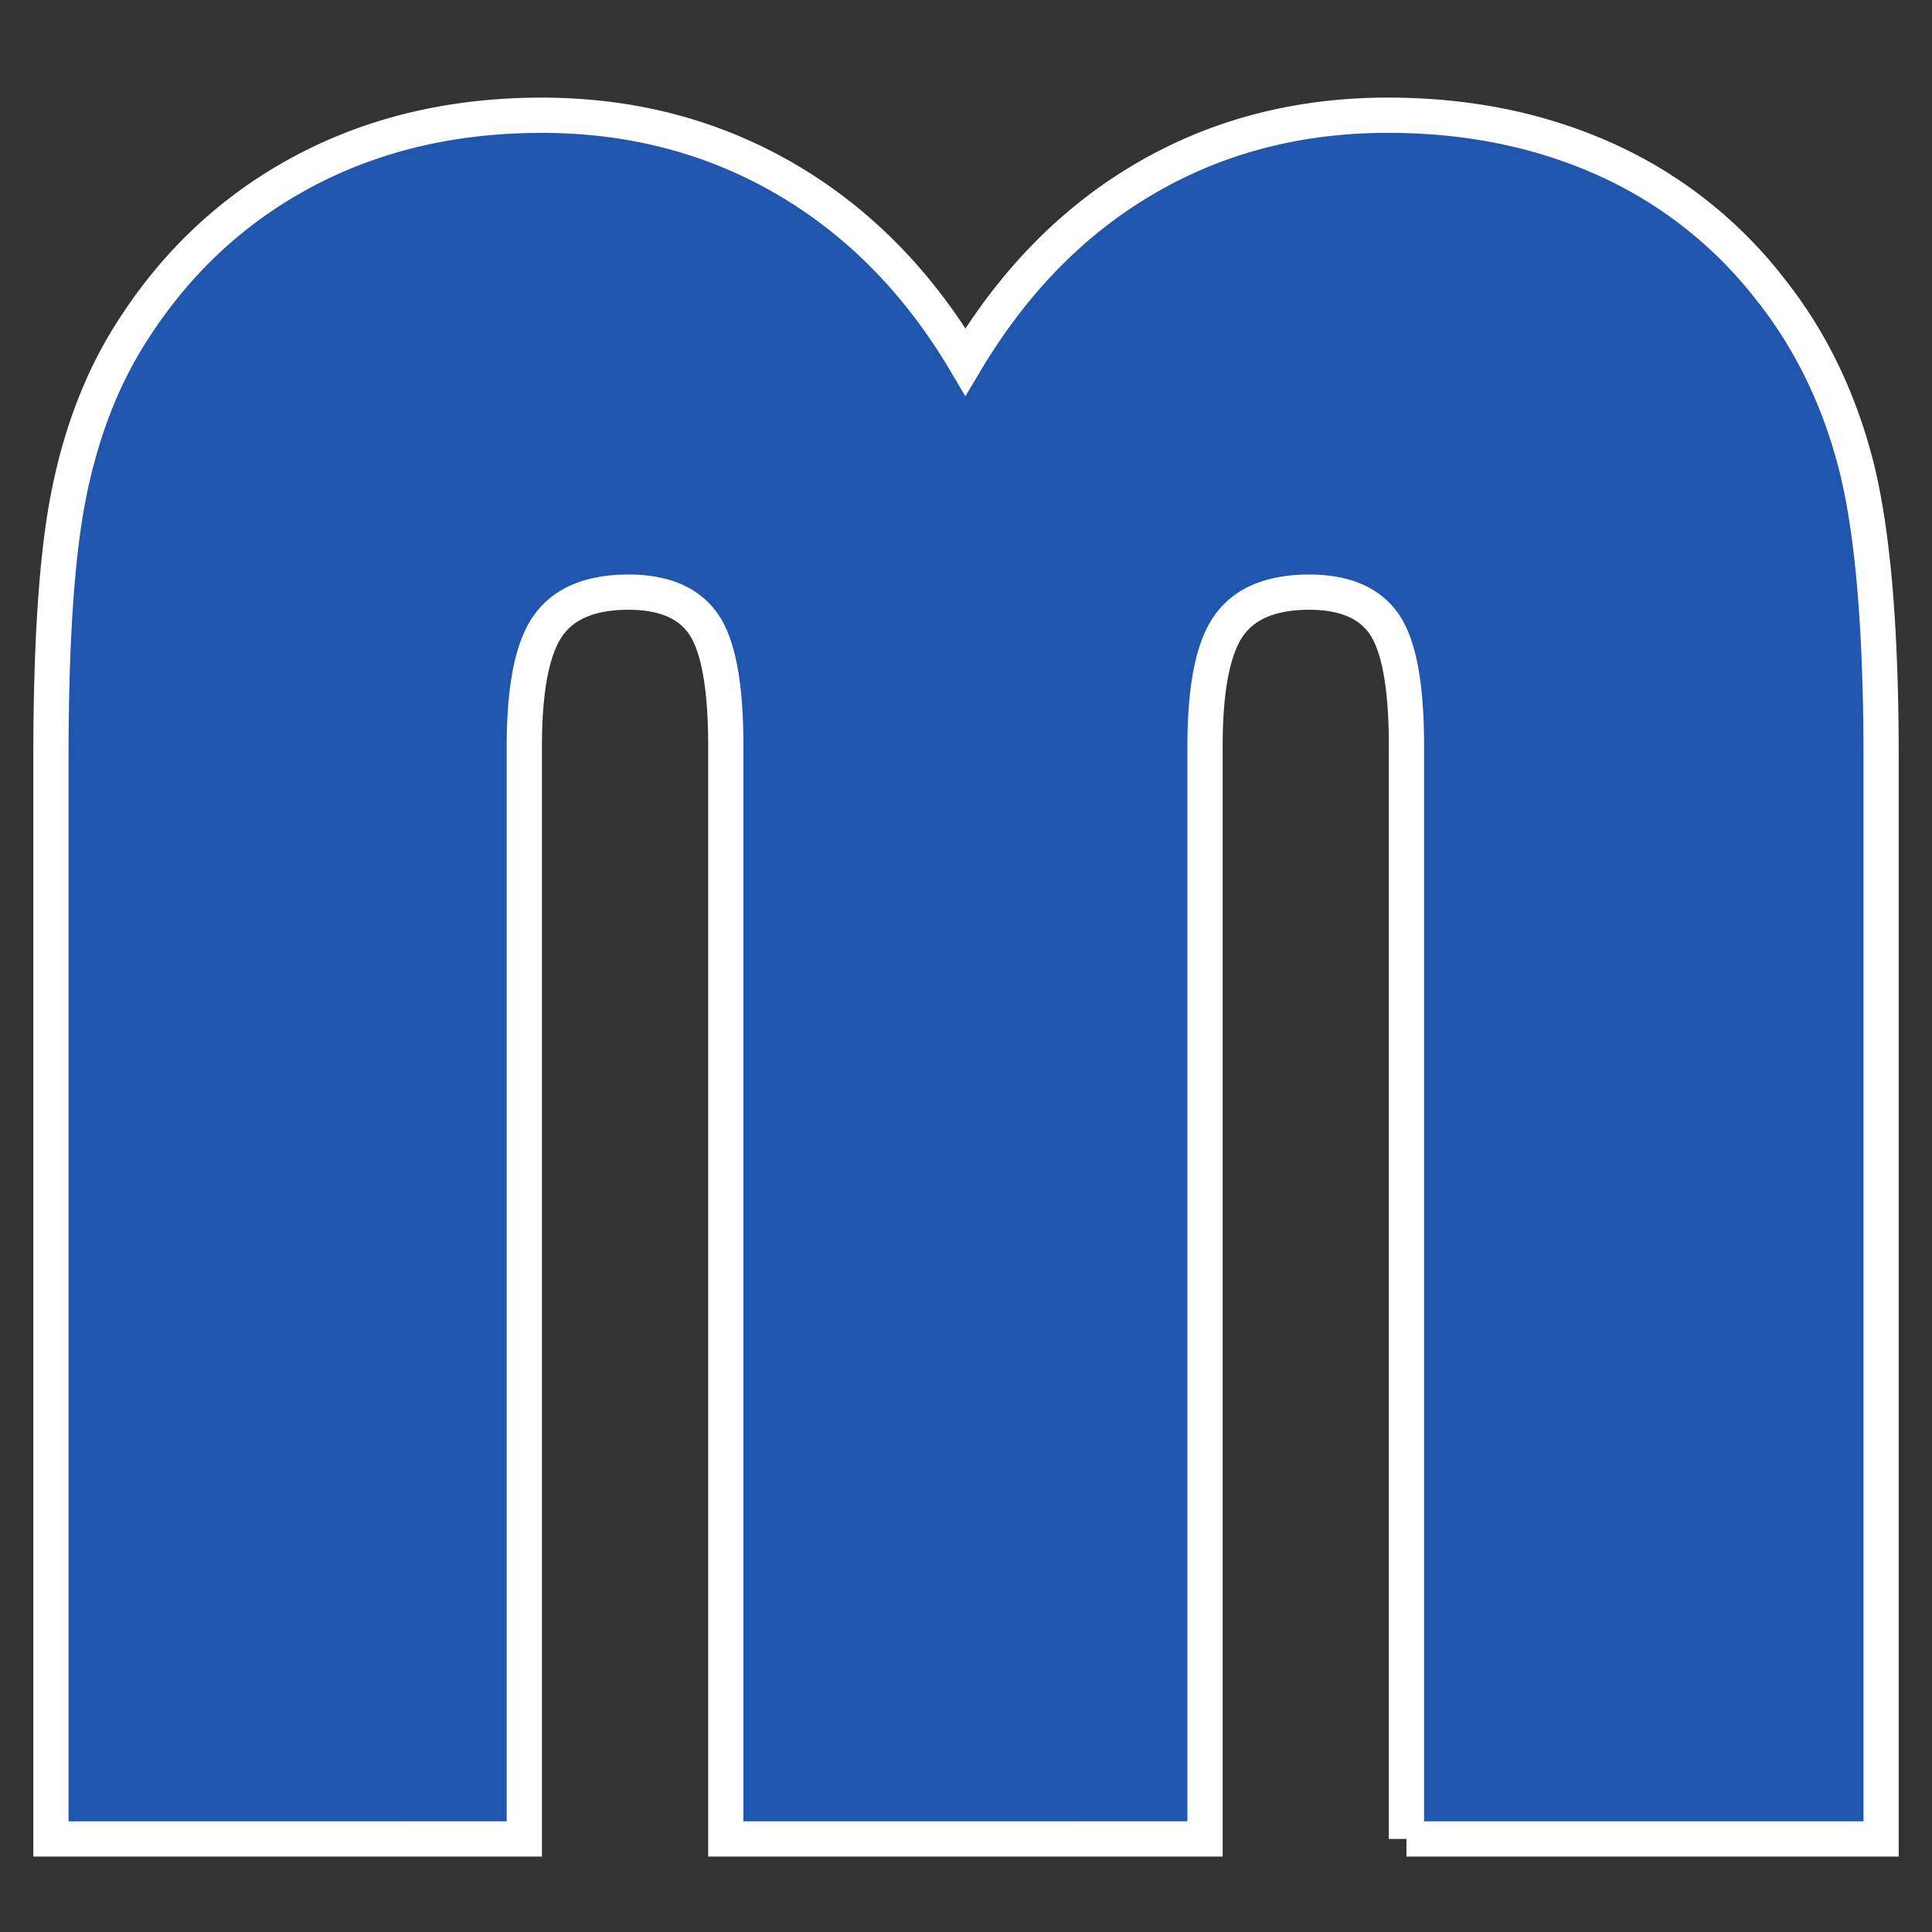
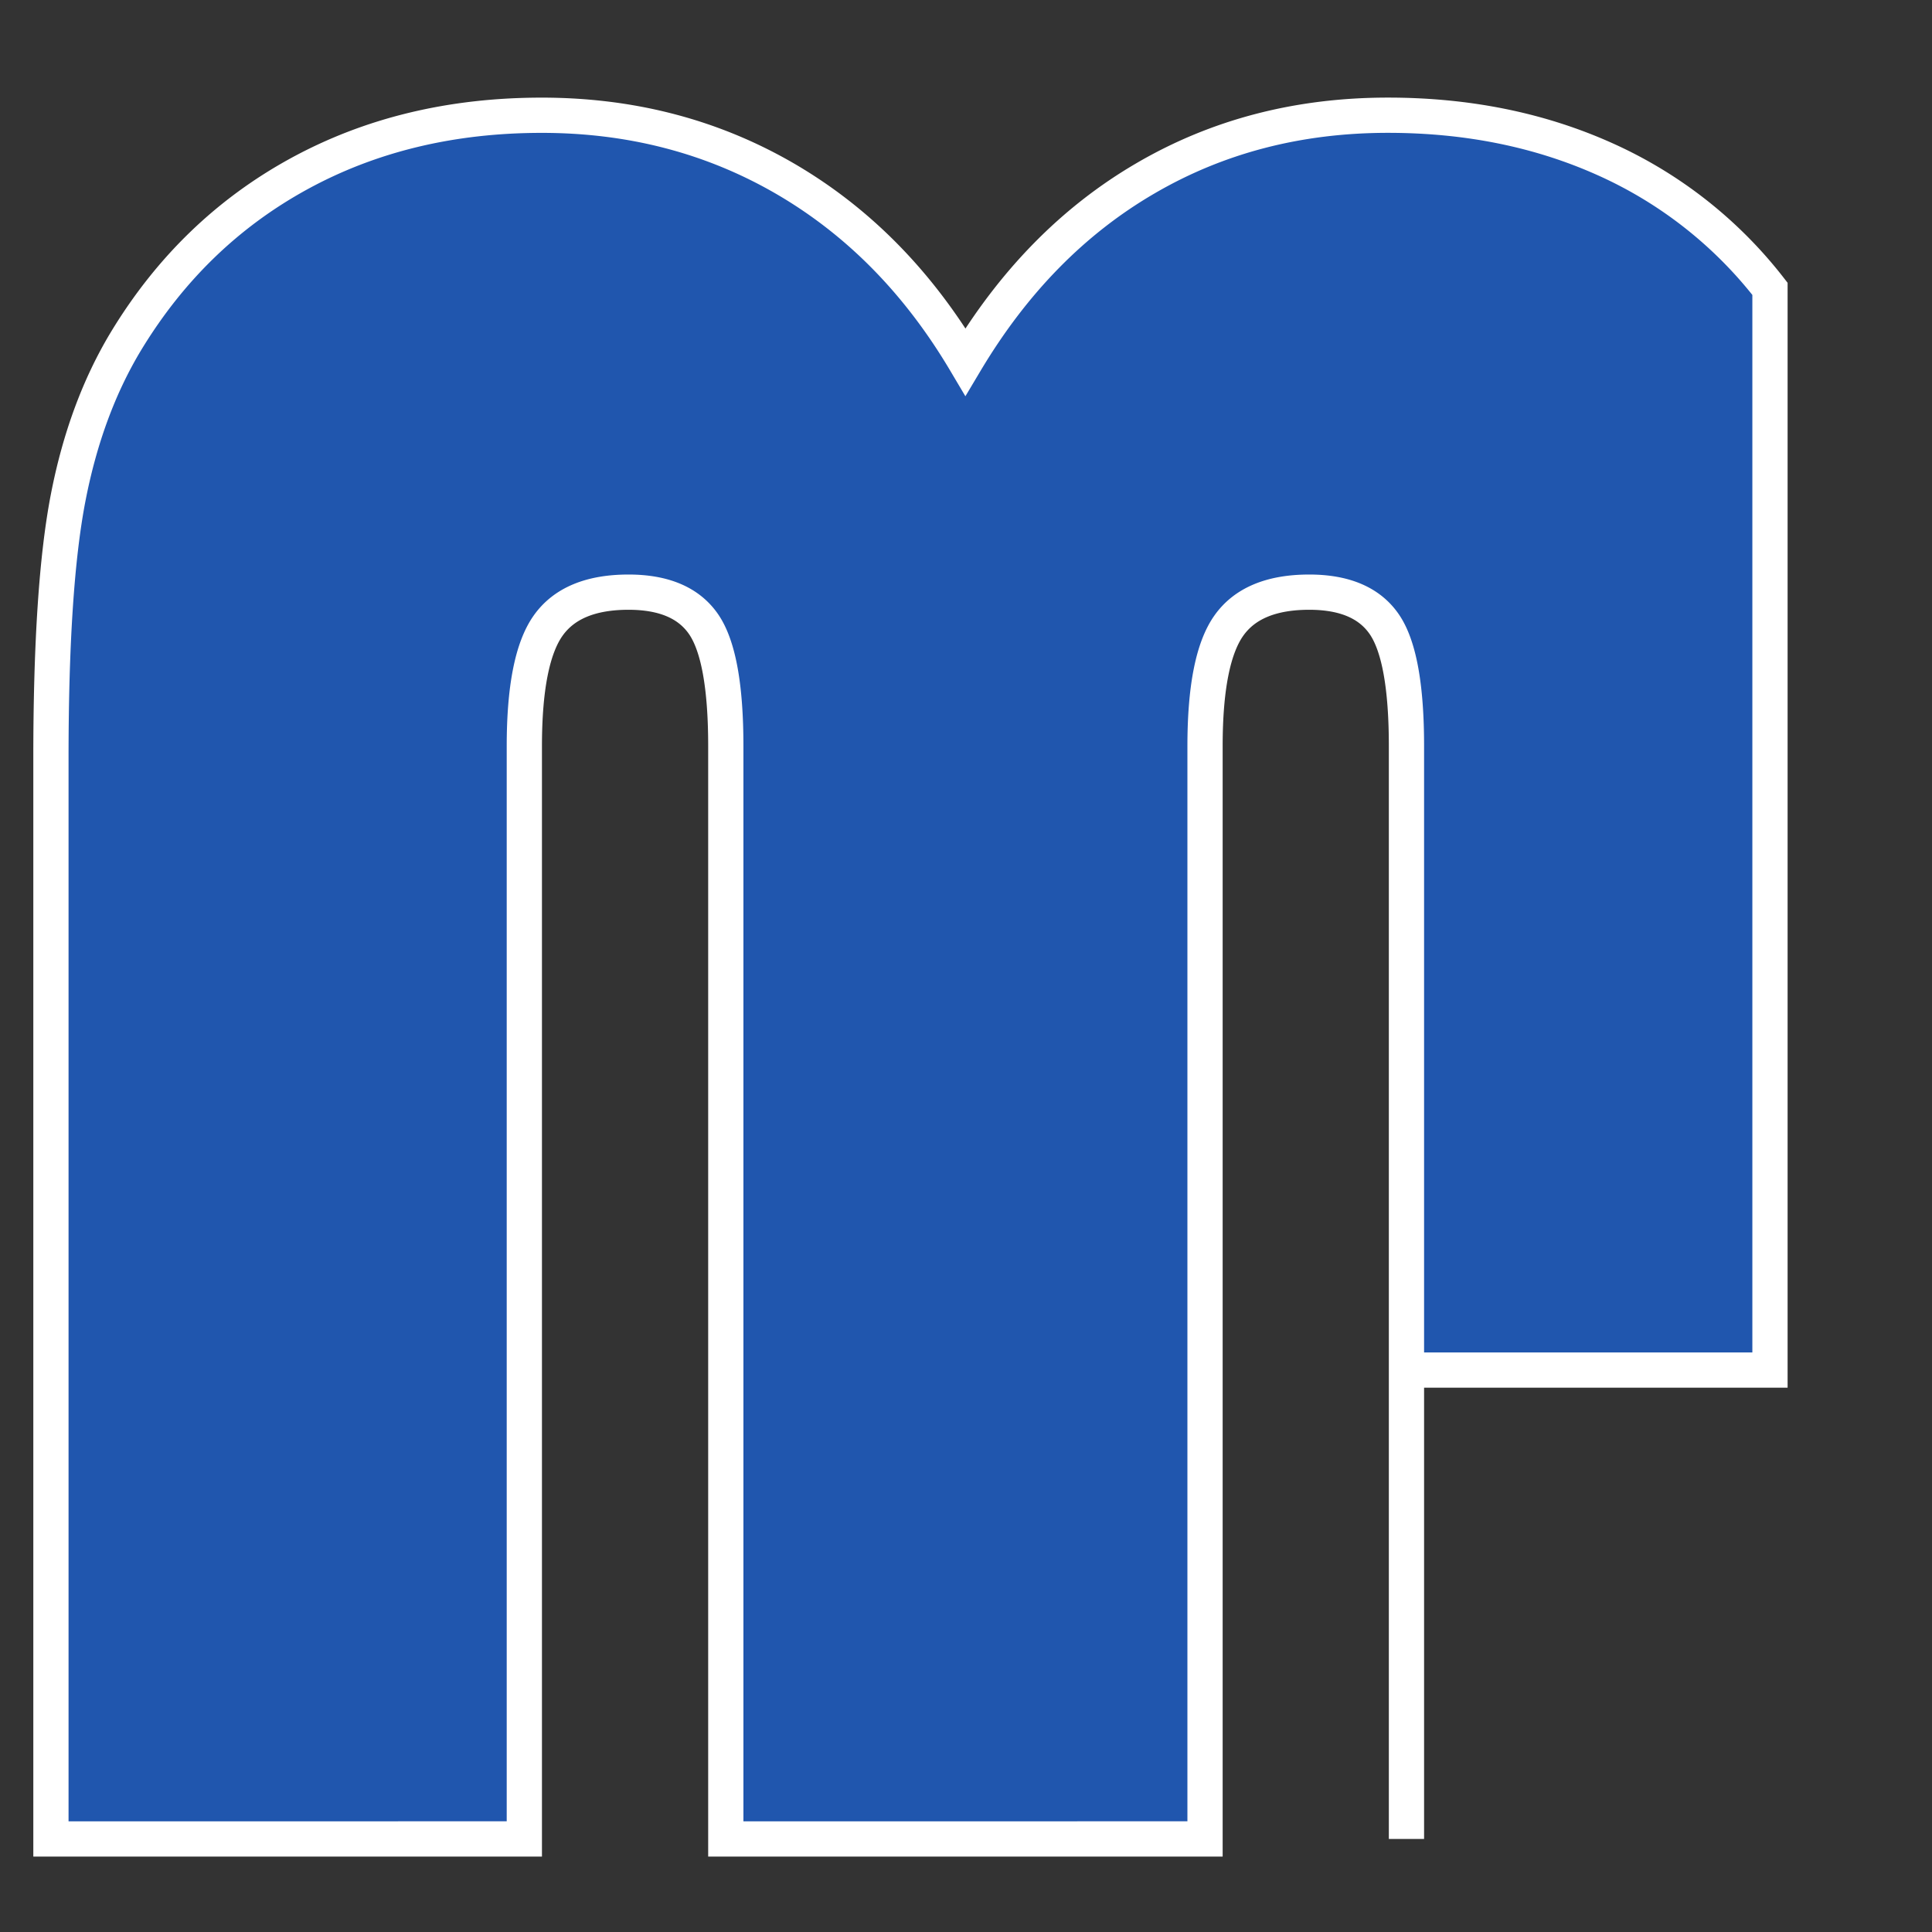
<svg xmlns="http://www.w3.org/2000/svg" data-bbox="0 0 54.943 51.748" viewBox="-1.529 -3.459 58 58" height="58" width="58" data-type="ugc">
  <rect x="-1.529" y="-3.459" width="58" height="58" fill="#333333" stroke="none" />
  <g>
-     <path d="M40.694 51.748V18.94c0-1.784-.22-3.001-.66-3.65-.44-.648-1.193-.972-2.259-.972-1.135 0-1.941.335-2.415 1.007-.475.673-.713 1.877-.713 3.615v32.807H20.26V18.94c0-1.784-.22-3.001-.66-3.65-.44-.648-1.194-.972-2.26-.972-1.135 0-1.94.335-2.415 1.007-.475.673-.713 1.877-.713 3.615v32.807H0v-32.46c0-3.428.172-6.034.52-7.82.347-1.783.926-3.347 1.737-4.691C3.577 4.6 5.31 2.926 7.454 1.755 9.596.585 12.024.001 14.734.001c2.688 0 5.126.637 7.316 1.91 2.19 1.276 3.99 3.106 5.404 5.491 1.437-2.41 3.237-4.245 5.404-5.507C35.024.63 37.451 0 40.138 0c2.387 0 4.558.44 6.517 1.32a12.982 12.982 0 0 1 4.952 3.892c1.182 1.483 2.033 3.209 2.554 5.178.522 1.97.782 4.934.782 8.897v32.46H40.694" stroke-miterlimit="10" stroke-width="1.058" stroke="#FFFFFF" fill="#2056AE" />
+     <path d="M40.694 51.748V18.94c0-1.784-.22-3.001-.66-3.65-.44-.648-1.193-.972-2.259-.972-1.135 0-1.941.335-2.415 1.007-.475.673-.713 1.877-.713 3.615v32.807H20.26V18.94c0-1.784-.22-3.001-.66-3.65-.44-.648-1.194-.972-2.26-.972-1.135 0-1.94.335-2.415 1.007-.475.673-.713 1.877-.713 3.615v32.807H0v-32.46c0-3.428.172-6.034.52-7.82.347-1.783.926-3.347 1.737-4.691C3.577 4.6 5.31 2.926 7.454 1.755 9.596.585 12.024.001 14.734.001c2.688 0 5.126.637 7.316 1.91 2.19 1.276 3.99 3.106 5.404 5.491 1.437-2.41 3.237-4.245 5.404-5.507C35.024.63 37.451 0 40.138 0c2.387 0 4.558.44 6.517 1.32a12.982 12.982 0 0 1 4.952 3.892v32.46H40.694" stroke-miterlimit="10" stroke-width="1.058" stroke="#FFFFFF" fill="#2056AE" />
  </g>
</svg>